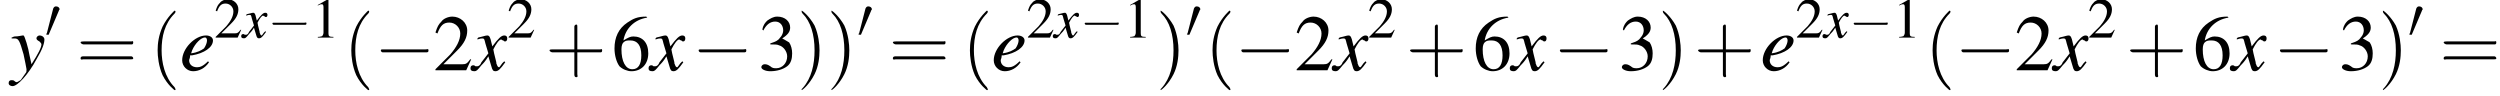
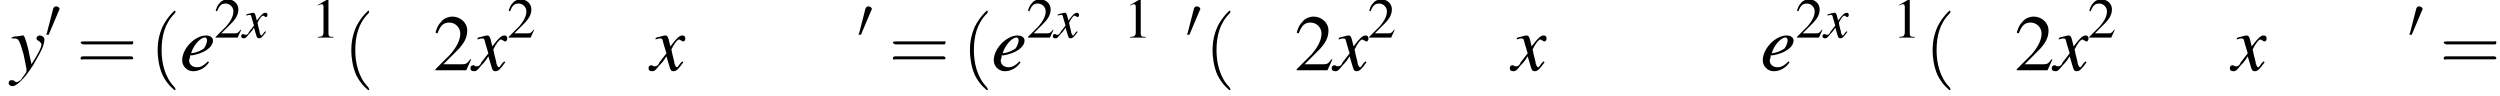
<svg xmlns="http://www.w3.org/2000/svg" xmlns:xlink="http://www.w3.org/1999/xlink" version="1.1" width="352.4pt" height="13.6pt" viewBox="60.8 83.4 352.4 13.6">
  <defs>
    <use id="g24-50" xlink:href="#g3-50" transform="scale(1.4)" />
    <use id="g24-51" xlink:href="#g3-51" transform="scale(1.4)" />
    <use id="g24-54" xlink:href="#g3-54" transform="scale(1.4)" />
    <use id="g20-49" xlink:href="#g3-49" />
    <use id="g20-50" xlink:href="#g3-50" />
    <use id="g25-40" xlink:href="#g21-40" transform="scale(1.4)" />
    <use id="g25-41" xlink:href="#g21-41" transform="scale(1.4)" />
    <use id="g25-43" xlink:href="#g21-43" transform="scale(1.4)" />
    <use id="g25-61" xlink:href="#g21-61" transform="scale(1.4)" />
    <path id="g3-49" d="M2.3-5.4L.9-4.6V-4.5C1-4.6 1.1-4.6 1.1-4.6C1.2-4.7 1.4-4.7 1.5-4.7C1.6-4.7 1.7-4.6 1.7-4.3V-.7C1.7-.5 1.6-.3 1.5-.2C1.4-.2 1.3-.1 .9-.1V0H3.1V-.1C2.5-.1 2.4-.2 2.4-.6V-5.4L2.3-5.4Z" />
    <path id="g3-50" d="M3.8-1.1L3.7-1.1C3.4-.7 3.3-.6 2.9-.6H1L2.4-2C3.1-2.7 3.4-3.3 3.4-4C3.4-4.8 2.7-5.4 1.9-5.4C1.5-5.4 1-5.2 .8-4.9C.5-4.6 .4-4.4 .2-3.8L.4-3.7C.7-4.5 1-4.8 1.6-4.8C2.2-4.8 2.7-4.3 2.7-3.7C2.7-3 2.3-2.3 1.7-1.6L.2-.1V0H3.3L3.8-1.1Z" />
-     <path id="g3-51" d="M1.2-2.6C1.7-2.6 1.9-2.6 2.1-2.5C2.5-2.4 2.9-1.9 2.9-1.4C2.9-.7 2.4-.2 1.8-.2C1.6-.2 1.4-.2 1.2-.4C.9-.6 .8-.6 .6-.6C.5-.6 .3-.5 .3-.3C.3-.1 .7 .1 1.2 .1C1.9 .1 2.5-.1 2.9-.4S3.4-1.2 3.4-1.7C3.4-2.1 3.3-2.5 3.1-2.8C2.9-2.9 2.8-3 2.4-3.2C3-3.6 3.2-3.9 3.2-4.3C3.2-4.9 2.7-5.4 1.9-5.4C1.5-5.4 1.2-5.2 .9-5C.7-4.8 .5-4.6 .4-4.1L.5-4C.8-4.6 1.2-4.9 1.7-4.9C2.2-4.9 2.5-4.5 2.5-4C2.5-3.8 2.4-3.5 2.2-3.3C2-3 1.8-2.9 1.2-2.7V-2.6Z" />
-     <path id="g3-54" d="M3.5-5.4C2.6-5.4 2.2-5.2 1.6-4.8C.7-4.2 .3-3.3 .3-2.2C.3-1.5 .5-.8 .8-.4C1.1-.1 1.6 .1 2 .1C3 .1 3.7-.6 3.7-1.7C3.7-2.8 3.1-3.4 2.2-3.4C1.9-3.4 1.7-3.3 1.2-3C1.4-4.2 2.3-5.1 3.6-5.3L3.5-5.4ZM1.9-3C2.6-3 3-2.5 3-1.5C3-.6 2.7-.1 2.1-.1C1.4-.1 1-.9 1-2.1C1-2.5 1.1-2.7 1.2-2.8C1.4-3 1.6-3 1.9-3Z" />
    <path id="g21-40" d="M2.6 1.9C2.6 1.9 2.6 1.9 2.5 1.7C1.5 .7 1.2-.8 1.2-2C1.2-3.4 1.5-4.7 2.5-5.7C2.6-5.8 2.6-5.9 2.6-5.9C2.6-5.9 2.6-6 2.5-6C2.5-6 1.8-5.4 1.3-4.4C.9-3.5 .8-2.7 .8-2C.8-1.4 .9-.4 1.3 .5C1.8 1.5 2.5 2 2.5 2C2.6 2 2.6 2 2.6 1.9Z" />
-     <path id="g21-41" d="M2.3-2C2.3-2.6 2.2-3.6 1.8-4.5C1.3-5.4 .6-6 .5-6C.5-6 .5-5.9 .5-5.9C.5-5.9 .5-5.8 .6-5.7C1.4-4.9 1.8-3.6 1.8-2C1.8-.6 1.5 .8 .6 1.8C.5 1.9 .5 1.9 .5 1.9C.5 2 .5 2 .5 2C.6 2 1.3 1.4 1.8 .4C2.2-.4 2.3-1.3 2.3-2Z" />
-     <path id="g21-43" d="M3.2-1.8H5.5C5.6-1.8 5.7-1.8 5.7-2S5.6-2.1 5.5-2.1H3.2V-4.4C3.2-4.5 3.2-4.6 3.1-4.6S2.9-4.5 2.9-4.4V-2.1H.7C.6-2.1 .4-2.1 .4-2S.6-1.8 .7-1.8H2.9V.4C2.9 .5 2.9 .7 3.1 .7S3.2 .5 3.2 .4V-1.8Z" />
    <path id="g21-61" d="M5.5-2.6C5.6-2.6 5.7-2.6 5.7-2.8S5.6-2.9 5.5-2.9H.7C.6-2.9 .4-2.9 .4-2.8S.6-2.6 .7-2.6H5.5ZM5.5-1.1C5.6-1.1 5.7-1.1 5.7-1.2S5.6-1.4 5.5-1.4H.7C.6-1.4 .4-1.4 .4-1.2S.6-1.1 .7-1.1H5.5Z" />
    <use id="g17-101" xlink:href="#g13-101" transform="scale(1.4)" />
    <use id="g17-120" xlink:href="#g13-120" transform="scale(1.4)" />
    <use id="g17-121" xlink:href="#g13-121" transform="scale(1.4)" />
    <use id="g6-0" xlink:href="#g1-0" transform="scale(1.4)" />
    <path id="g13-101" d="M2.8-.9C2.3-.4 2-.3 1.7-.3C1.2-.3 .9-.6 .9-1C.9-1.1 1-1.2 1-1.5L1.2-1.5C2.4-1.7 3.3-2.3 3.3-3C3.3-3.3 3-3.5 2.6-3.5C1.5-3.5 .2-2.2 .2-1C.2-.4 .7 .1 1.3 .1C1.9 .1 2.5-.2 2.9-.8L2.8-.9ZM1.2-2C1.5-2.7 2.1-3.3 2.5-3.3C2.6-3.3 2.7-3.2 2.7-3C2.7-2.8 2.6-2.5 2.4-2.2C2.1-2 1.8-1.8 1.1-1.7L1.2-2Z" />
    <path id="g13-120" d="M3.2-.9C3.1-.8 3.1-.8 3-.7C2.8-.4 2.7-.3 2.7-.3C2.5-.3 2.5-.5 2.4-.7C2.4-.7 2.4-.8 2.4-.8C2.2-1.6 2.1-2 2.1-2.1C2.4-2.7 2.7-3.1 2.9-3.1C2.9-3.1 3-3 3.1-3C3.2-2.9 3.2-2.9 3.3-2.9C3.4-2.9 3.5-3 3.5-3.2S3.4-3.5 3.2-3.5C2.9-3.5 2.6-3.2 2-2.4L1.9-2.8C1.8-3.3 1.7-3.5 1.5-3.5C1.3-3.5 1.1-3.4 .6-3.3L.5-3.2L.5-3.1C.8-3.2 .9-3.2 1-3.2C1.2-3.2 1.2-3.1 1.3-2.7L1.6-1.7L.9-.8C.8-.5 .6-.4 .5-.4C.5-.4 .4-.4 .3-.4C.2-.5 .1-.5 .1-.5C-.1-.5-.2-.4-.2-.2C-.2 0-.1 .1 .2 .1C.4 .1 .5 0 .9-.5C1.1-.7 1.3-.9 1.6-1.4L1.9-.4C2 0 2.1 .1 2.3 .1C2.6 .1 2.8-.1 3.3-.8L3.2-.9Z" />
    <path id="g13-121" d="M.1-3.2C.2-3.2 .3-3.2 .4-3.2C.8-3.2 .9-3 1.3-1.6C1.4-1.1 1.6-.2 1.6-.1C1.6 .1 1.6 .2 1.5 .3C1.2 .7 1.1 .9 1 1C.8 1.1 .7 1.2 .6 1.2C.6 1.2 .5 1.2 .4 1.1C.3 1 .2 1 .1 1C-.1 1-.2 1.1-.2 1.3C-.2 1.5 0 1.6 .2 1.6C.7 1.6 1.8 .4 2.6-1.1C3.2-2.1 3.4-2.7 3.4-3.1C3.4-3.3 3.2-3.5 2.9-3.5C2.8-3.5 2.6-3.4 2.6-3.2C2.6-3.1 2.7-3 2.9-2.9C3-2.8 3.1-2.7 3.1-2.6C3.1-2.3 2.8-1.7 2.1-.6L1.9-1.5C1.8-2.2 1.4-3.5 1.3-3.5H1.2C1.2-3.5 1.2-3.5 1.2-3.5C1.1-3.5 .8-3.4 .4-3.4C.3-3.4 .2-3.3 .1-3.3V-3.2Z" />
-     <path id="g1-0" d="M5.2-1.8C5.4-1.8 5.5-1.8 5.5-2S5.4-2.1 5.2-2.1H.9C.8-2.1 .7-2.1 .7-2S.8-1.8 .9-1.8H5.2Z" />
    <path id="g1-48" d="M2-3.8C2-3.9 2.1-3.9 2.1-4C2.1-4.2 1.9-4.4 1.6-4.4C1.4-4.4 1.3-4.3 1.2-4.1L.3-.6C.3-.6 .2-.5 .2-.5C.2-.4 .4-.4 .5-.4C.5-.4 .6-.4 .6-.5L2-3.8Z" />
  </defs>
  <g id="page1">
    <use x="62.3" y="93.3" xlink:href="#g17-121" />
    <use x="67.1" y="88.7" xlink:href="#g1-48" />
    <use x="71.6" y="93.3" xlink:href="#g25-61" />
    <use x="81.9" y="93.3" xlink:href="#g25-40" />
    <use x="86.2" y="93.3" xlink:href="#g17-101" />
    <use x="91" y="88.7" xlink:href="#g20-50" />
    <use x="95" y="88.7" xlink:href="#g13-120" />
    <use x="98.5" y="88.7" xlink:href="#g1-0" />
    <use x="104.7" y="88.7" xlink:href="#g20-49" />
    <use x="109.2" y="93.3" xlink:href="#g25-40" />
    <use x="113.5" y="93.3" xlink:href="#g6-0" />
    <use x="121.9" y="93.3" xlink:href="#g24-50" />
    <use x="127.4" y="93.3" xlink:href="#g17-120" />
    <use x="132.3" y="88.7" xlink:href="#g20-50" />
    <use x="137.7" y="93.3" xlink:href="#g25-43" />
    <use x="147" y="93.3" xlink:href="#g24-54" />
    <use x="152.5" y="93.3" xlink:href="#g17-120" />
    <use x="158.3" y="93.3" xlink:href="#g6-0" />
    <use x="167.7" y="93.3" xlink:href="#g24-51" />
    <use x="173.1" y="93.3" xlink:href="#g25-41" />
    <use x="177.3" y="93.3" xlink:href="#g25-41" />
    <use x="181.6" y="88.7" xlink:href="#g1-48" />
    <use x="186.1" y="93.3" xlink:href="#g25-61" />
    <use x="196.4" y="93.3" xlink:href="#g25-40" />
    <use x="200.6" y="93.3" xlink:href="#g17-101" />
    <use x="205.5" y="88.7" xlink:href="#g20-50" />
    <use x="209.4" y="88.7" xlink:href="#g13-120" />
    <use x="213" y="88.7" xlink:href="#g1-0" />
    <use x="219.2" y="88.7" xlink:href="#g20-49" />
    <use x="223.7" y="93.3" xlink:href="#g25-41" />
    <use x="227.9" y="88.7" xlink:href="#g1-48" />
    <use x="230.6" y="93.3" xlink:href="#g25-40" />
    <use x="234.8" y="93.3" xlink:href="#g6-0" />
    <use x="243.3" y="93.3" xlink:href="#g24-50" />
    <use x="248.8" y="93.3" xlink:href="#g17-120" />
    <use x="253.6" y="88.7" xlink:href="#g20-50" />
    <use x="259" y="93.3" xlink:href="#g25-43" />
    <use x="268.4" y="93.3" xlink:href="#g24-54" />
    <use x="273.9" y="93.3" xlink:href="#g17-120" />
    <use x="279.7" y="93.3" xlink:href="#g6-0" />
    <use x="289" y="93.3" xlink:href="#g24-51" />
    <use x="294.5" y="93.3" xlink:href="#g25-41" />
    <use x="299.6" y="93.3" xlink:href="#g25-43" />
    <use x="309" y="93.3" xlink:href="#g17-101" />
    <use x="313.9" y="88.7" xlink:href="#g20-50" />
    <use x="317.9" y="88.7" xlink:href="#g13-120" />
    <use x="321.4" y="88.7" xlink:href="#g1-0" />
    <use x="327.6" y="88.7" xlink:href="#g20-49" />
    <use x="332.1" y="93.3" xlink:href="#g25-40" />
    <use x="336.3" y="93.3" xlink:href="#g6-0" />
    <use x="344.8" y="93.3" xlink:href="#g24-50" />
    <use x="350.3" y="93.3" xlink:href="#g17-120" />
    <use x="355.1" y="88.7" xlink:href="#g20-50" />
    <use x="360.5" y="93.3" xlink:href="#g25-43" />
    <use x="369.9" y="93.3" xlink:href="#g24-54" />
    <use x="375.4" y="93.3" xlink:href="#g17-120" />
    <use x="381.2" y="93.3" xlink:href="#g6-0" />
    <use x="390.5" y="93.3" xlink:href="#g24-51" />
    <use x="396" y="93.3" xlink:href="#g25-41" />
    <use x="400.2" y="88.7" xlink:href="#g1-48" />
    <use x="404.7" y="93.3" xlink:href="#g25-61" />
  </g>
</svg>